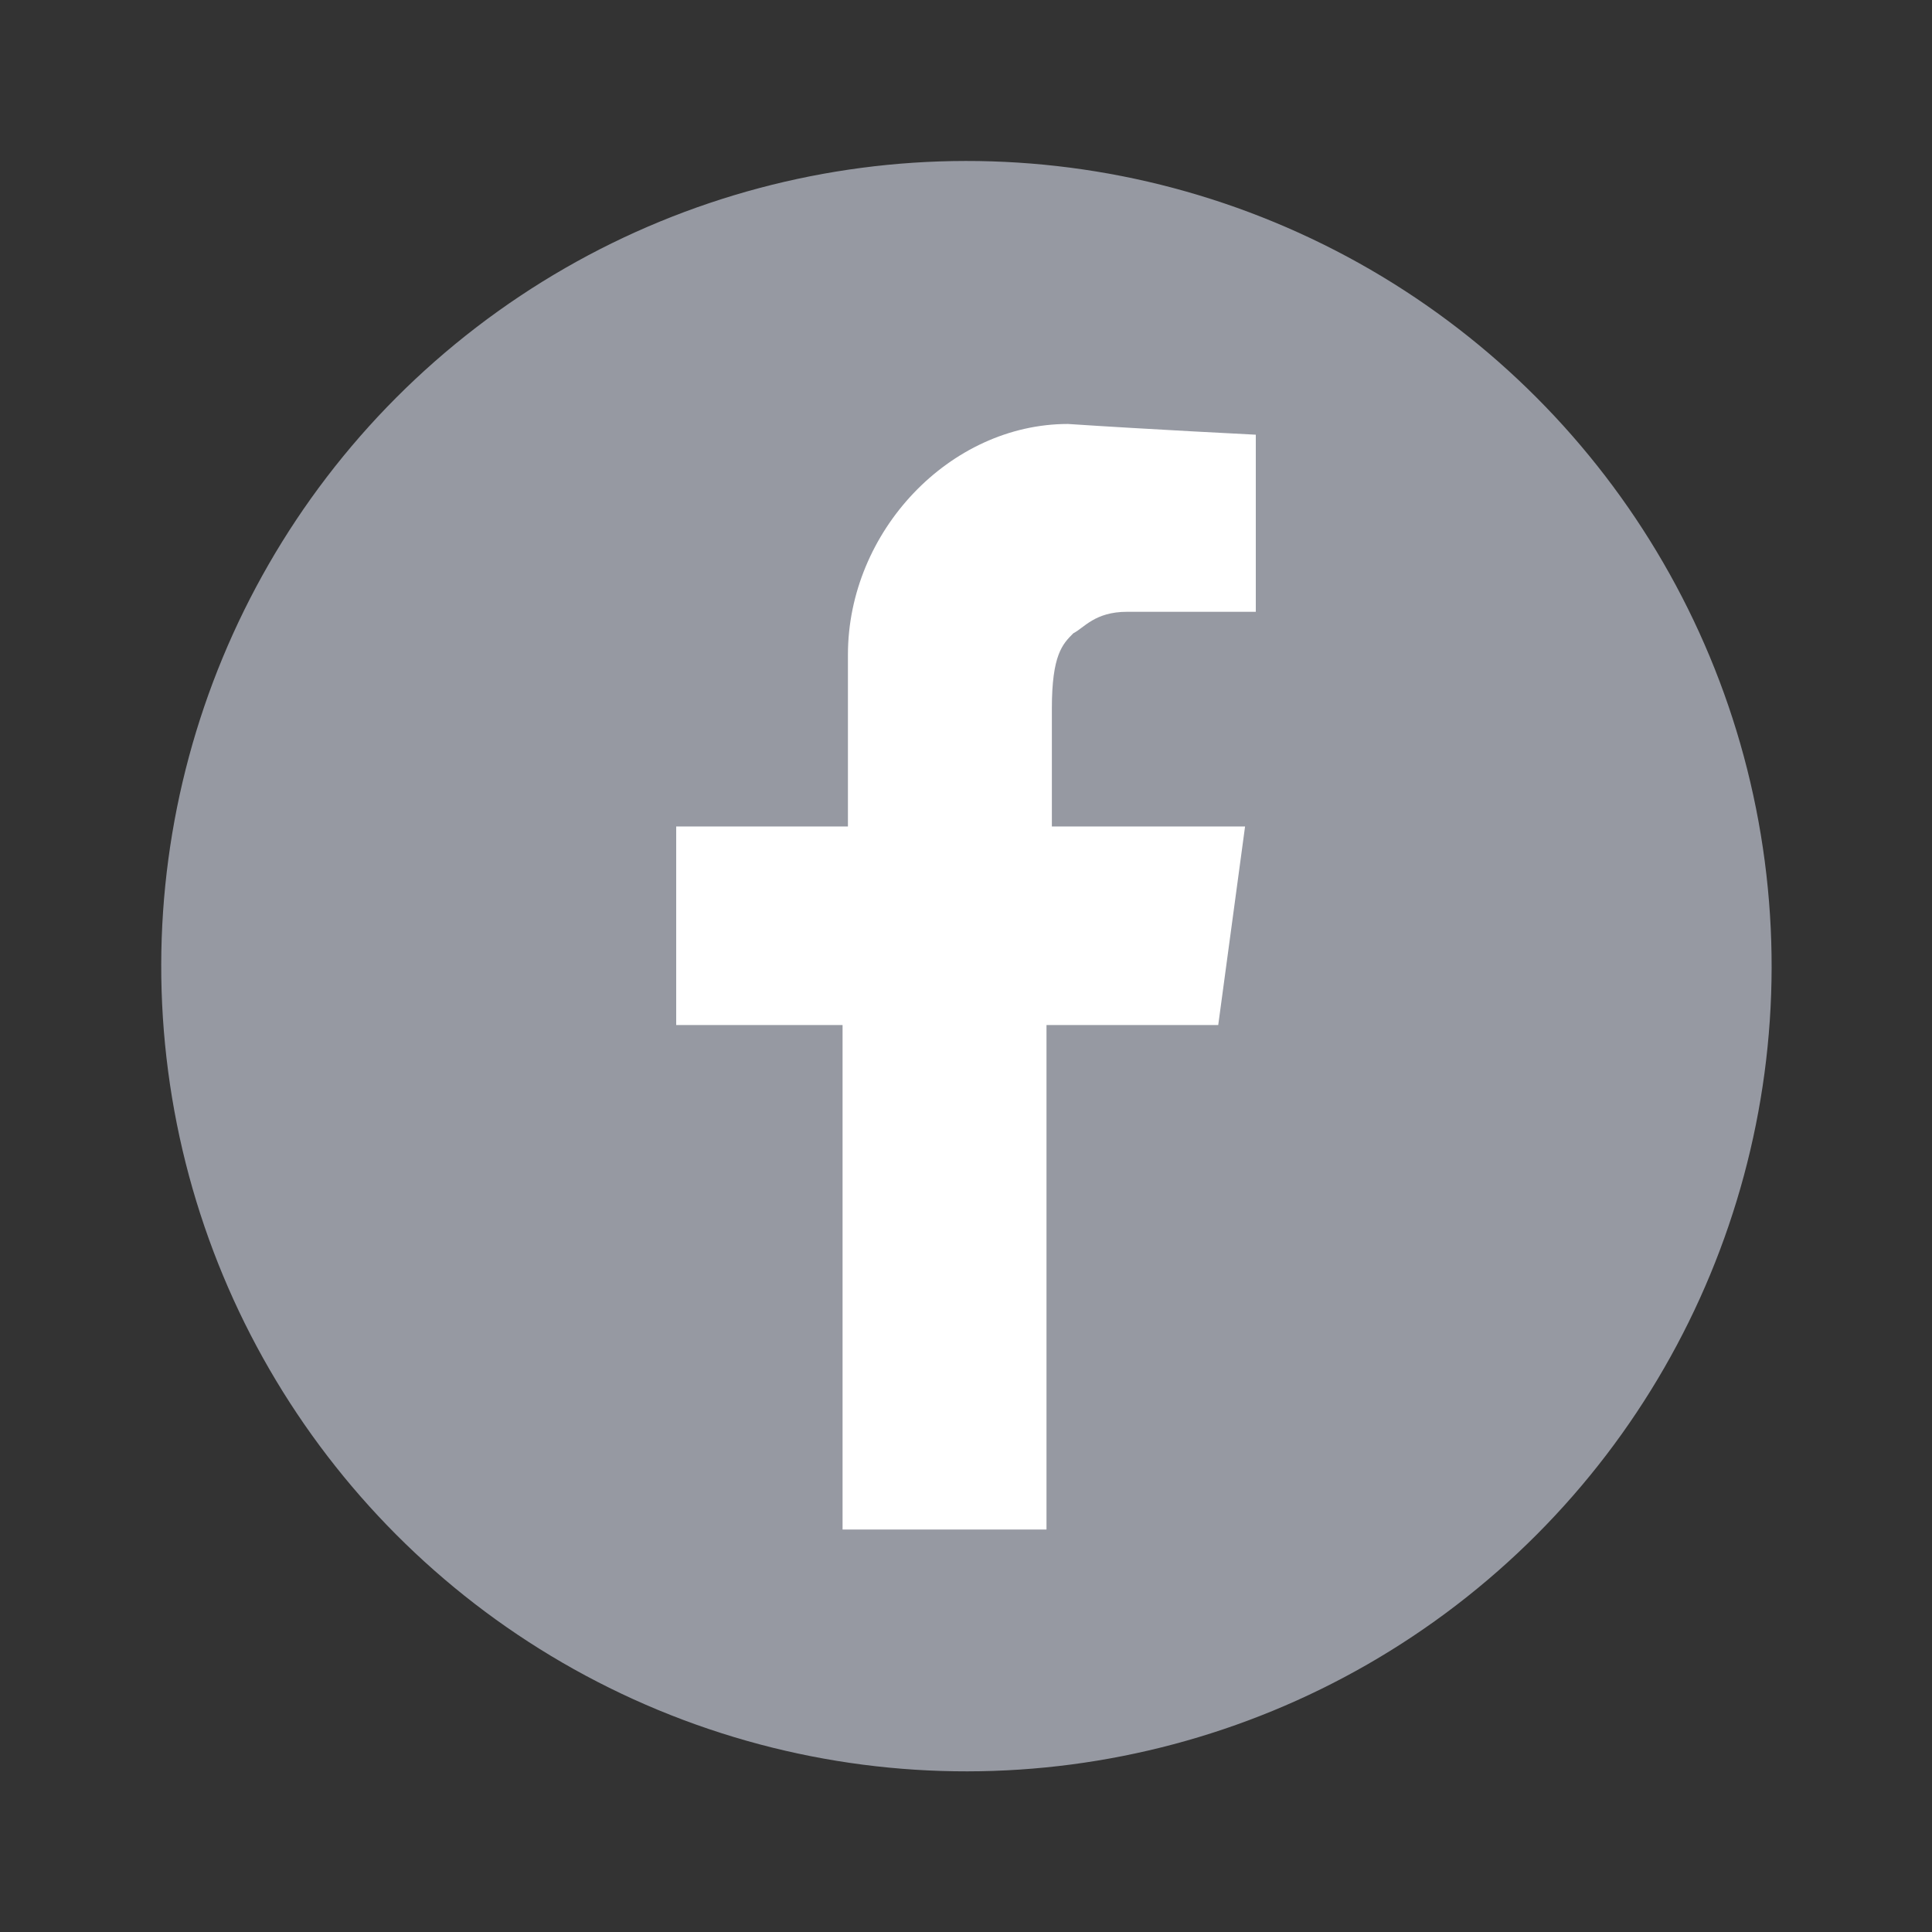
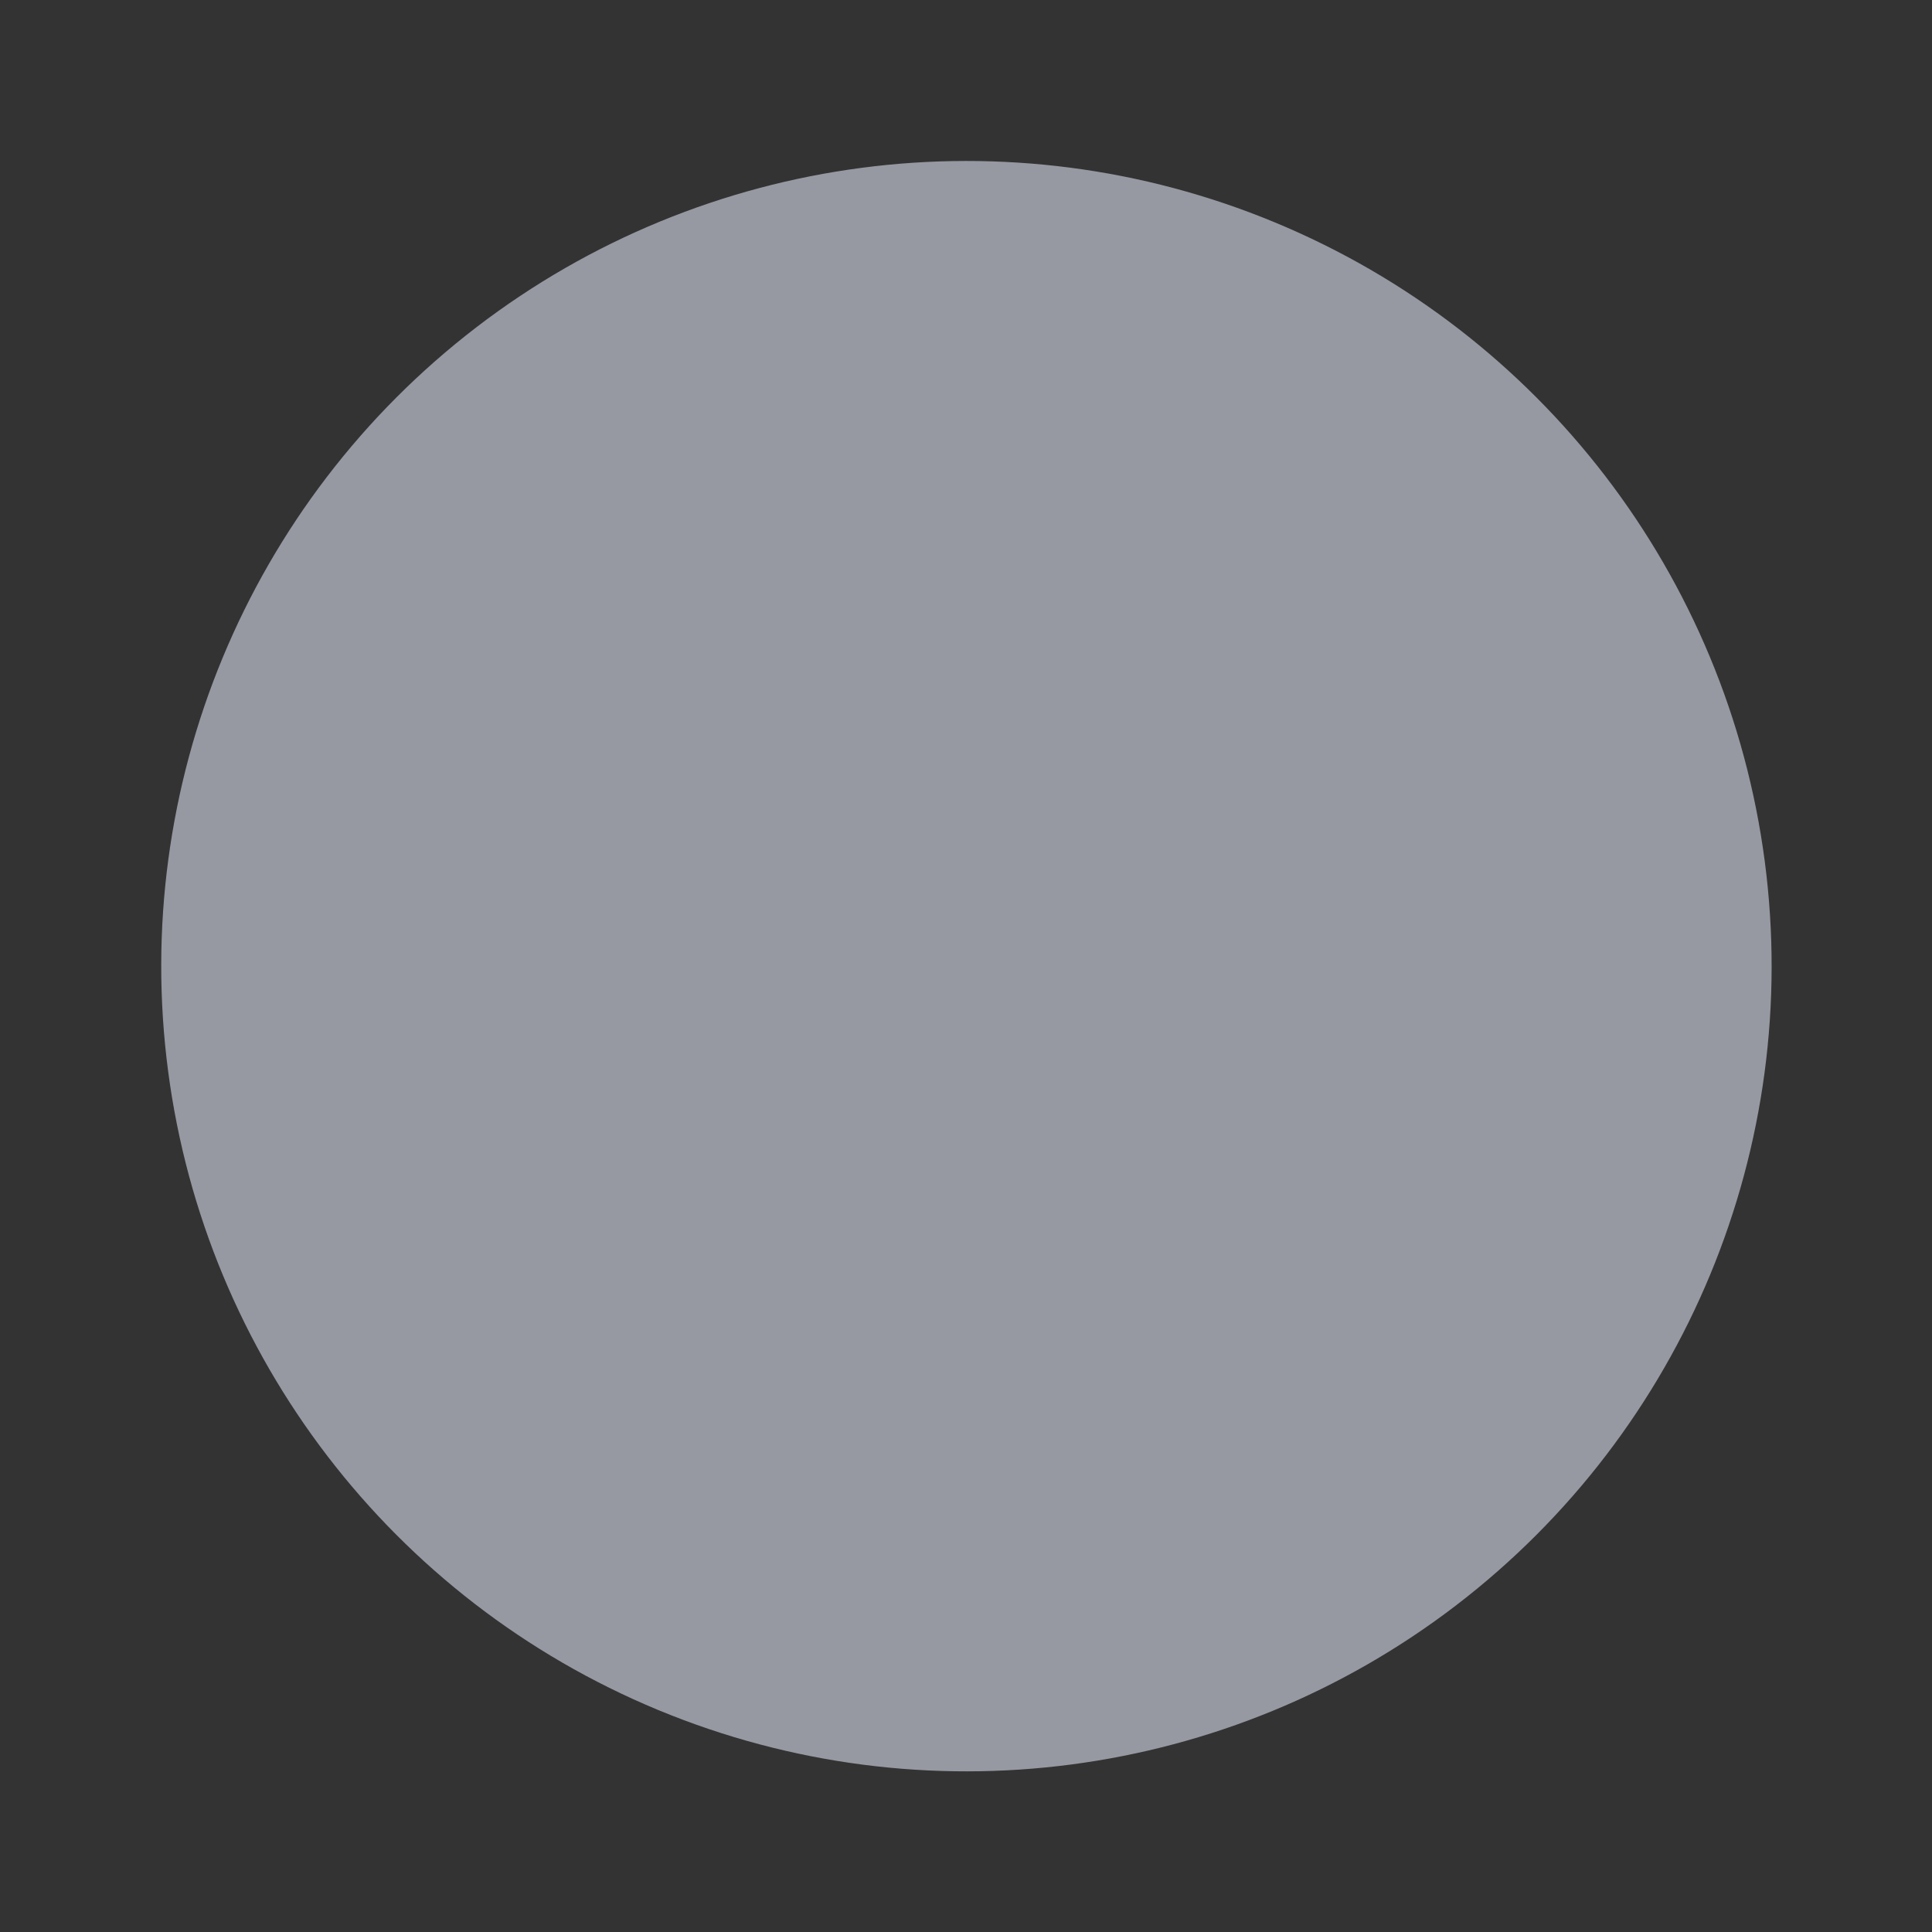
<svg xmlns="http://www.w3.org/2000/svg" version="1.1" id="图层_1" x="0px" y="0px" viewBox="0 0 36 36" style="enable-background:new 0 0 36 36;" xml:space="preserve">
  <rect x="0" y="0" width="36" height="36" fill="#333333" stroke="none" />
  <style type="text/css">
	.st0{fill:#9699A2;}
	.st1{fill:#FFFFFF;}
</style>
  <g>
    <ellipse transform="matrix(0.383 -0.924 0.924 0.383 -5.518 27.741)" class="st0" cx="18" cy="18" rx="15" ry="15" />
-     <path class="st1" d="M23.4,8.1c0,0.6,0,3.3,0,3.3c-0.9,0-1.7,0-2.4,0c-0.6,0-0.8,0.3-1,0.4c-0.2,0.2-0.4,0.4-0.4,1.4   c0,1,0,2.2,0,2.2h3.6l-0.5,3.7h-3.2v9.4h-3.8v-9.4h-3.1v-3.7h3.2c0,0,0-1.6,0-3.2c0-2.3,1.9-4.3,4.1-4.3C21.4,8,23.4,8.1,23.4,8.1z   " />
  </g>
</svg>